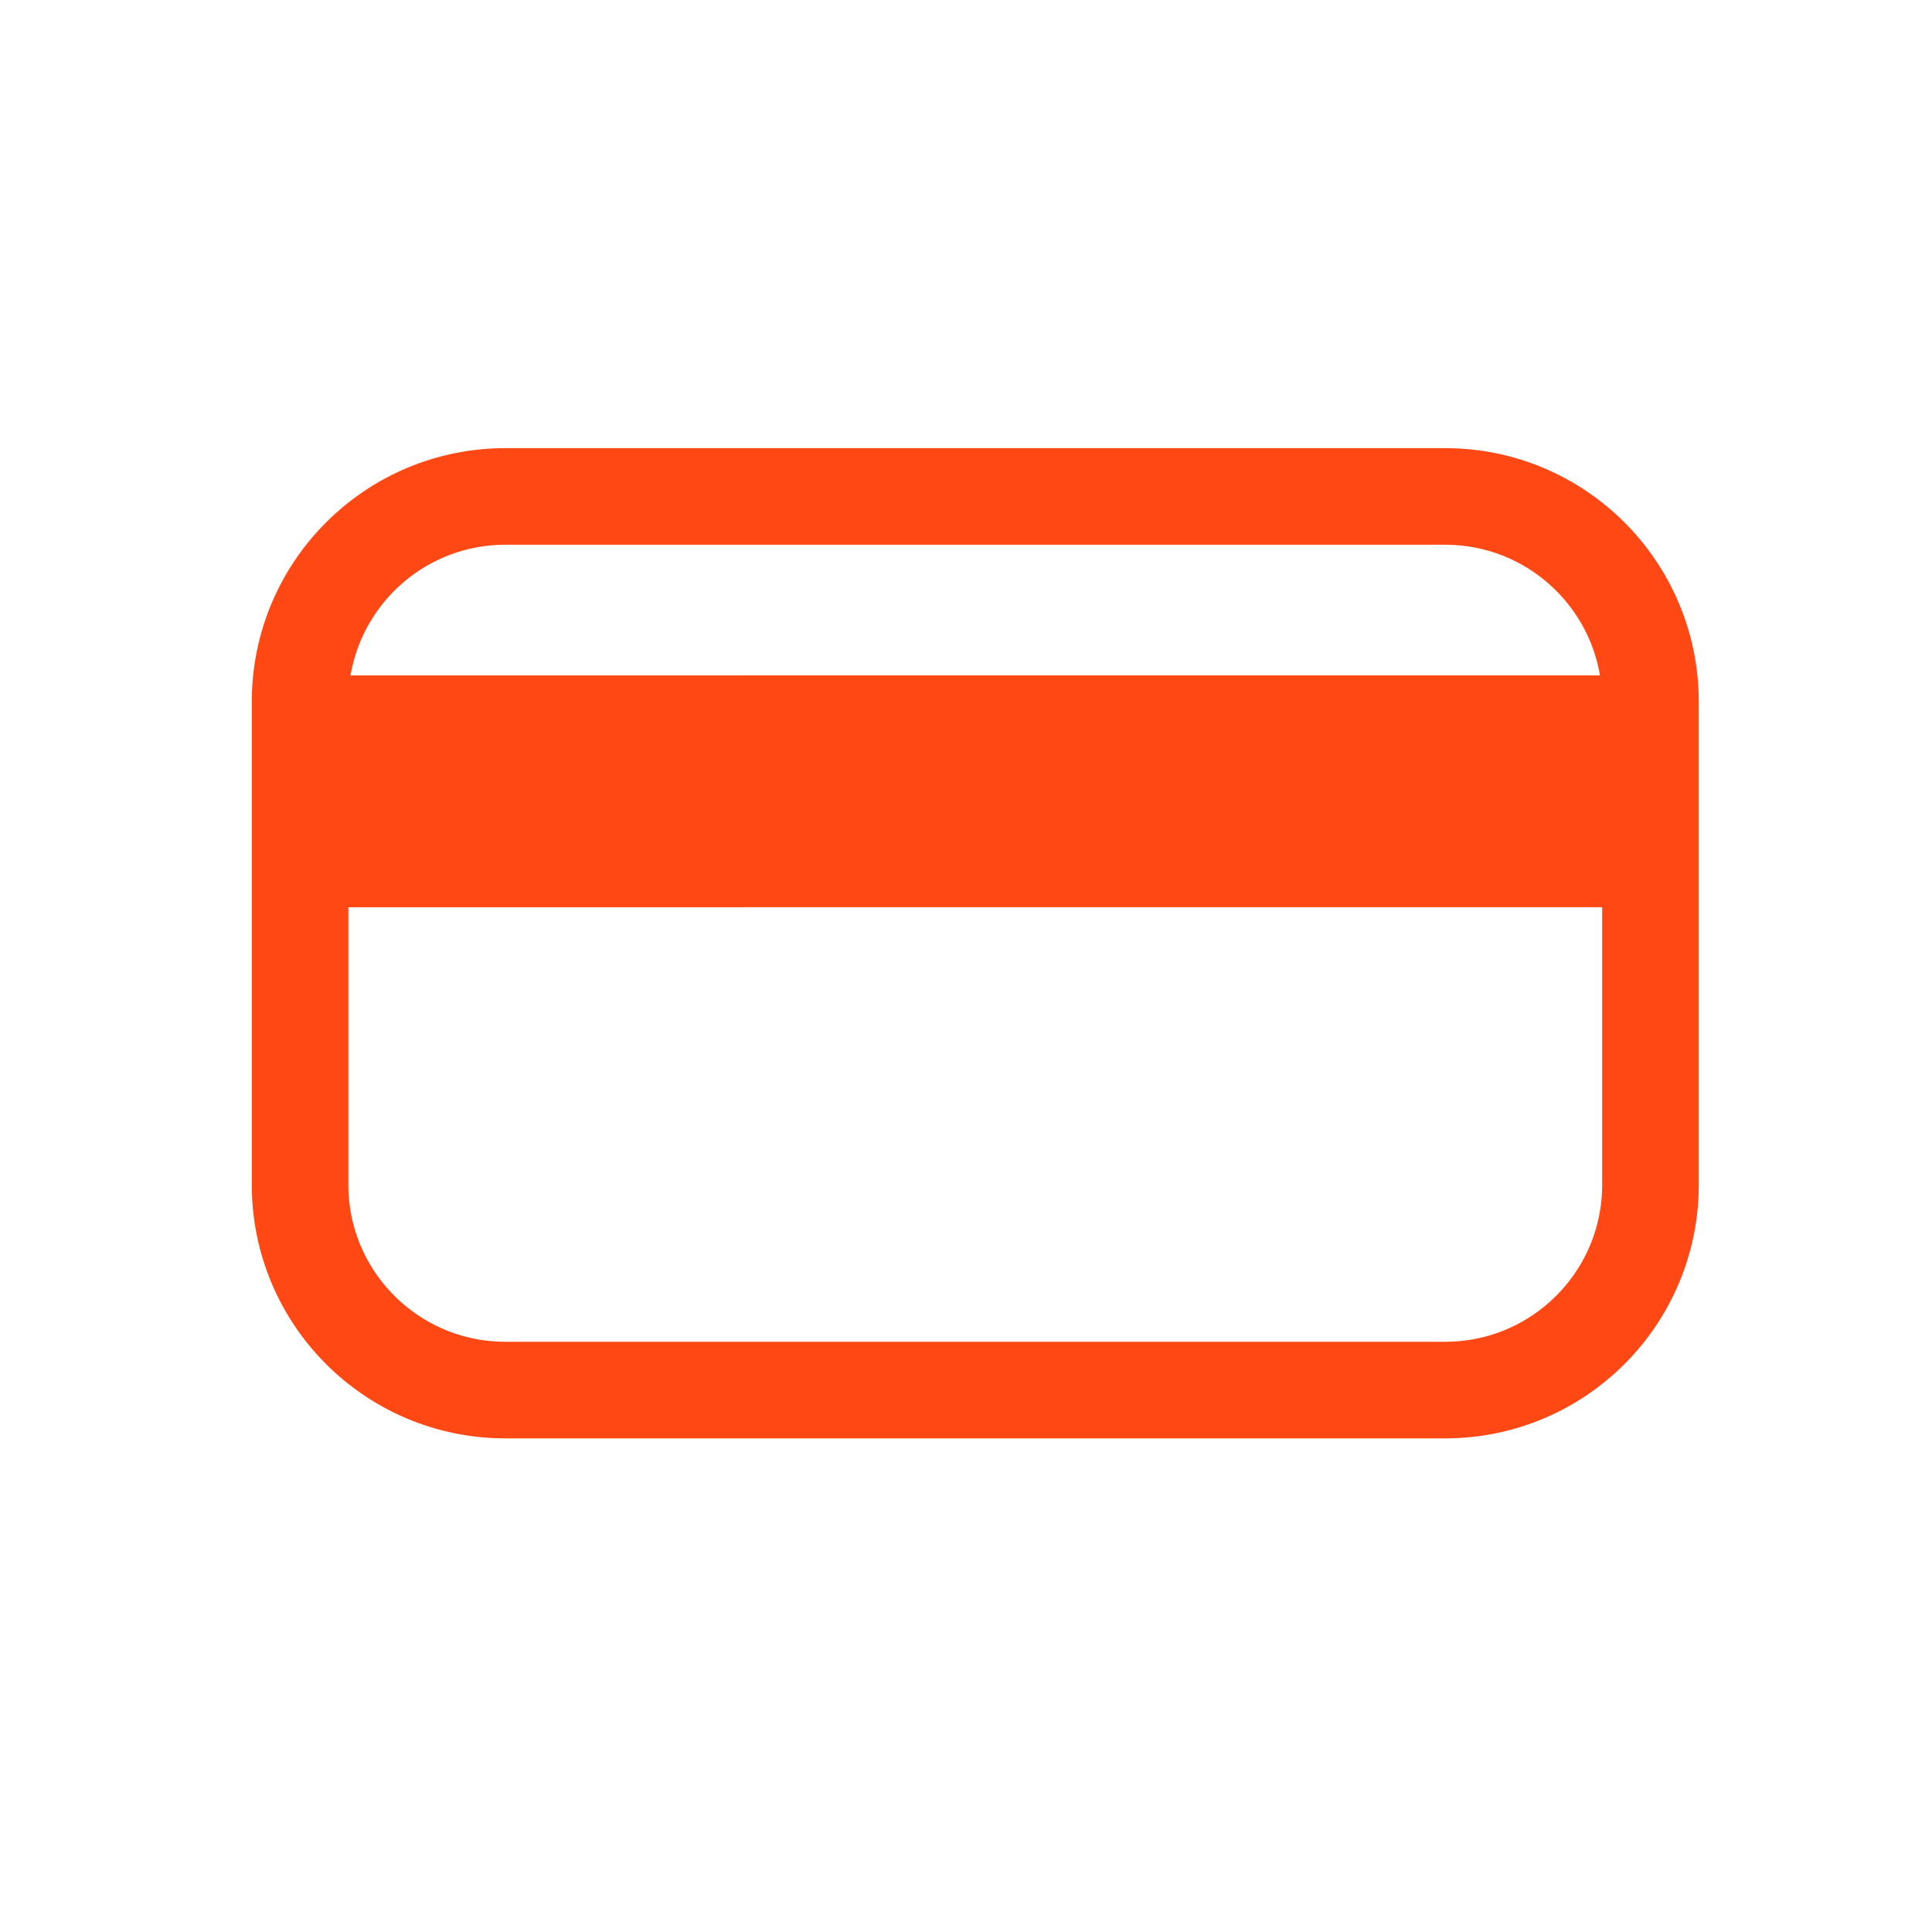
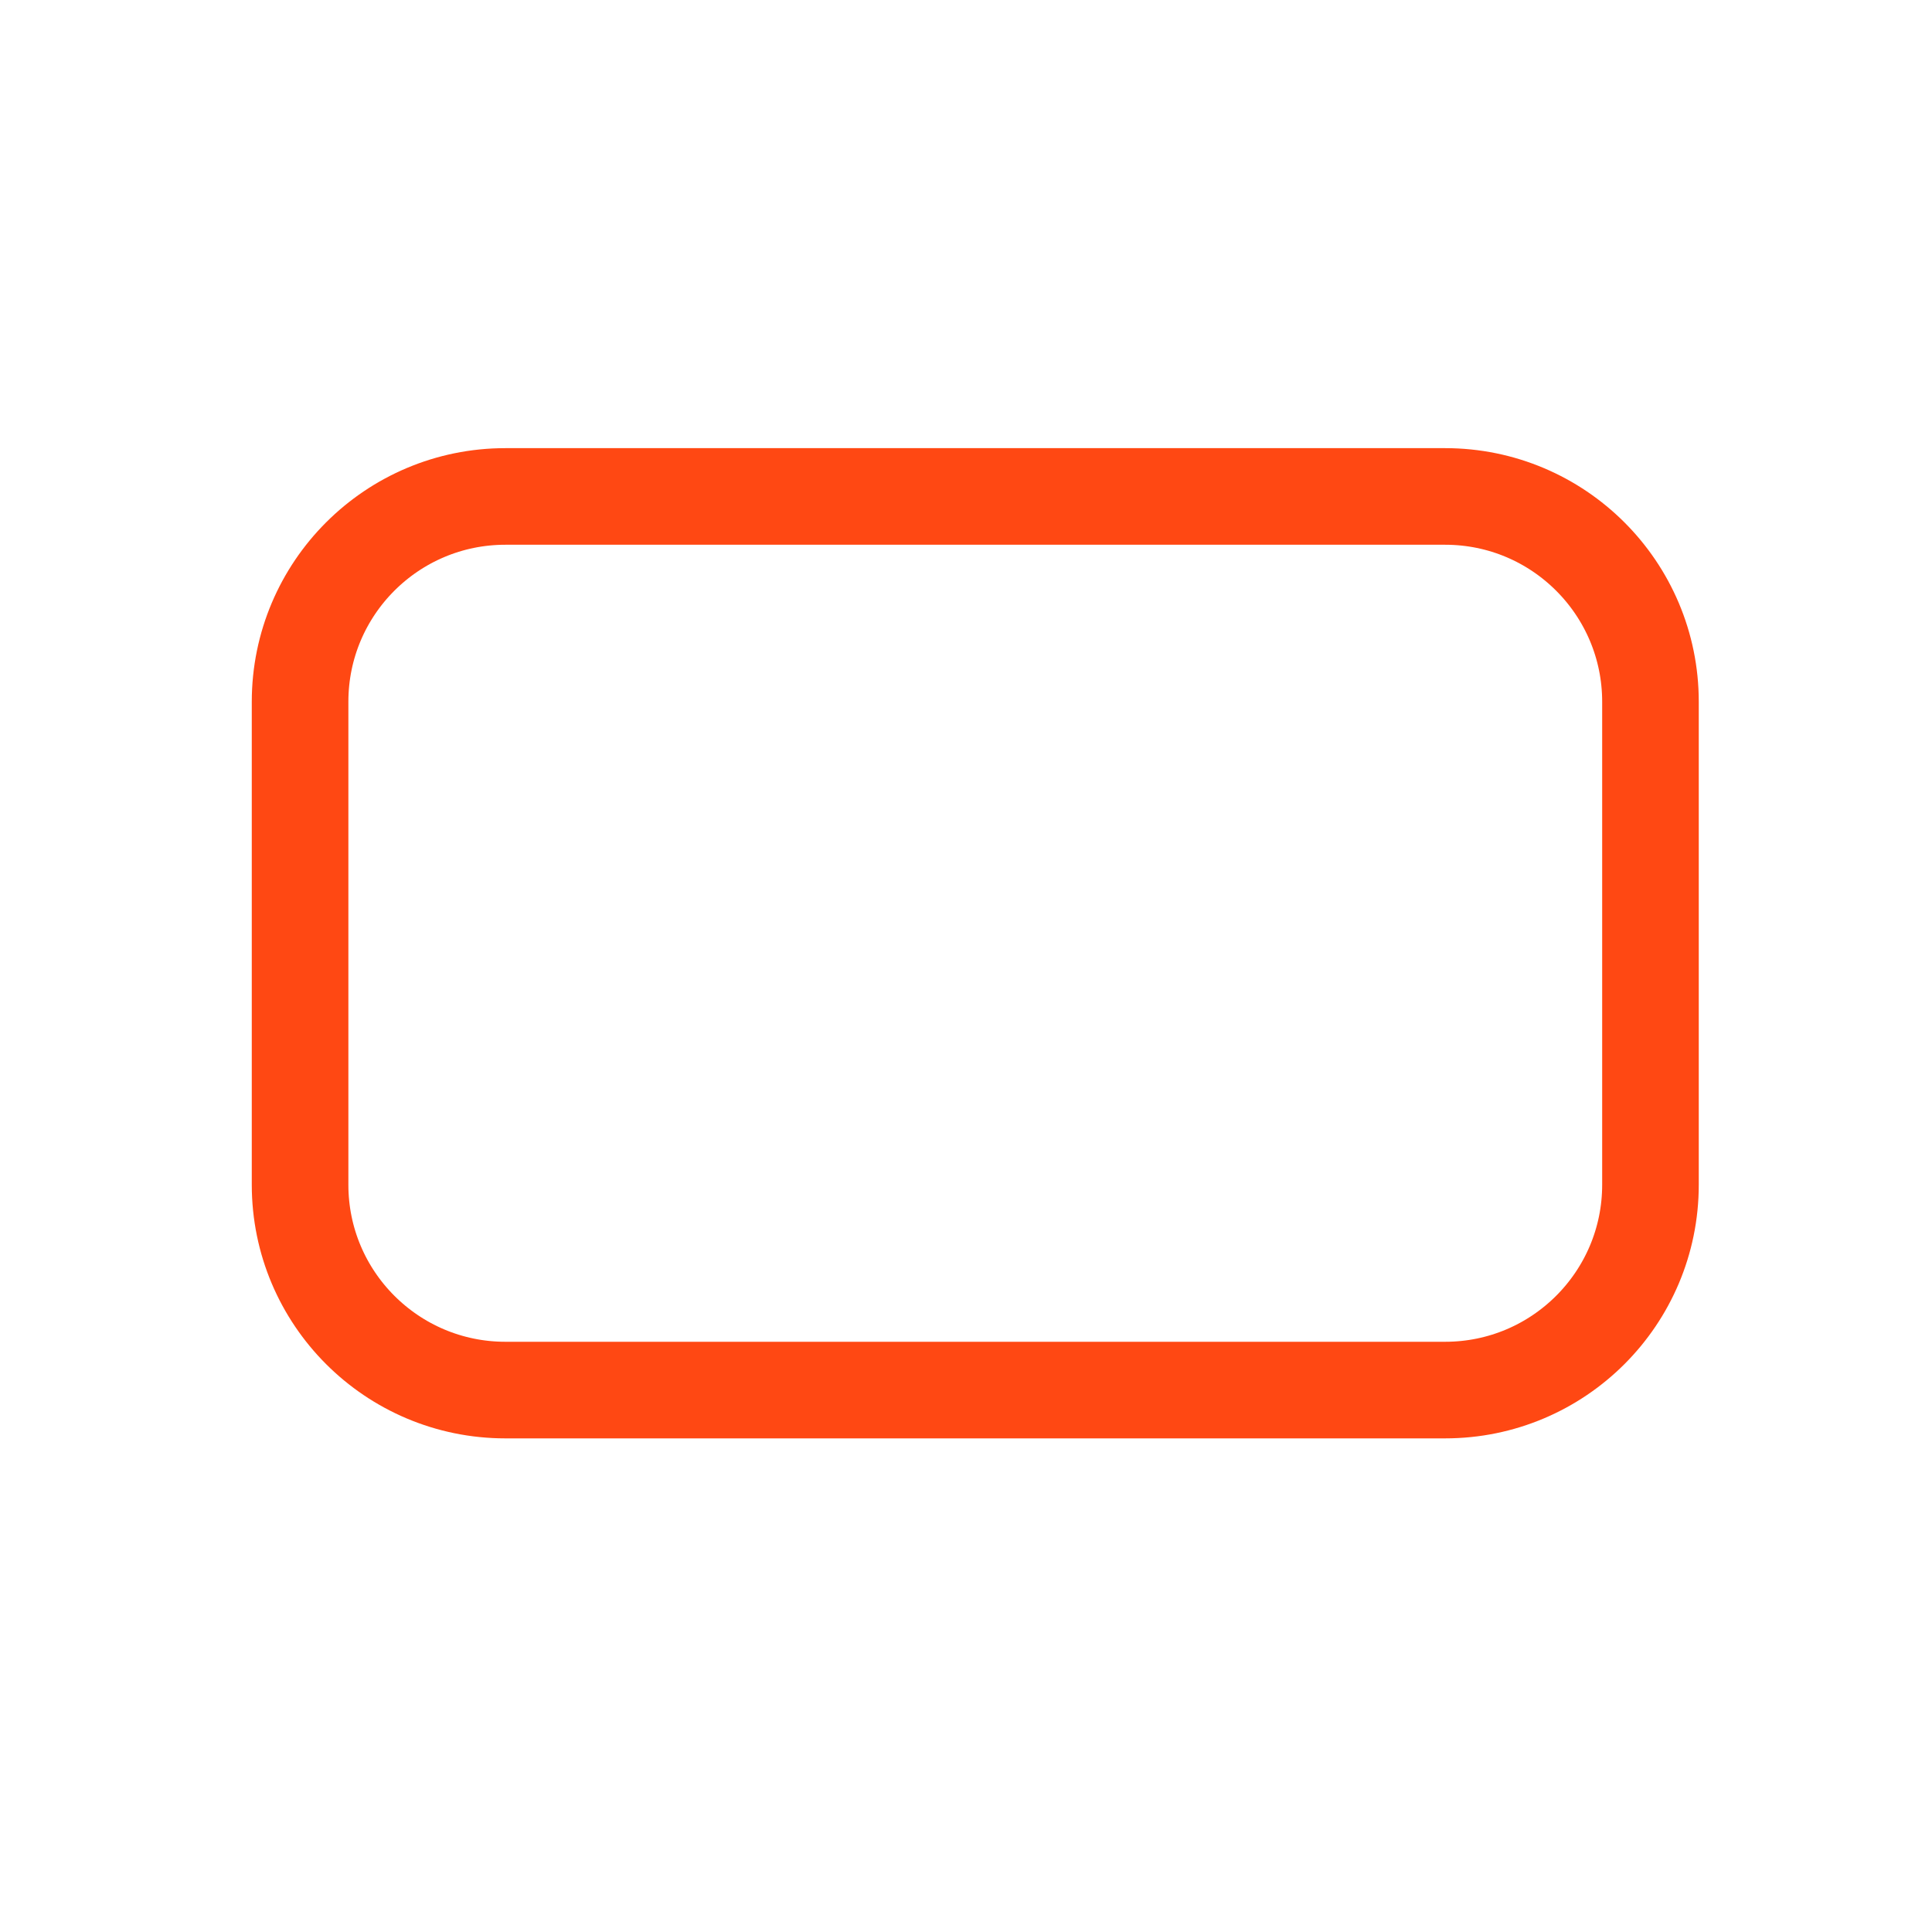
<svg xmlns="http://www.w3.org/2000/svg" version="1.1" id="Capa_1" x="0px" y="0px" viewBox="0 0 500 500" style="enable-background:new 0 0 500 500;" xml:space="preserve">
  <style type="text/css">
	.st0{fill:none;}
	.st1{fill:none;stroke:#FF4813;stroke-width:25;stroke-linecap:round;stroke-miterlimit:10;}
	.st2{fill:none;stroke:#FF4813;stroke-width:25;stroke-miterlimit:10;}
	.st3{fill:none;stroke:#FF4813;stroke-width:60;stroke-miterlimit:10;}
</style>
  <rect class="st0" width="500" height="500" />
  <rect y="-0.19" class="st0" width="500" height="500" />
  <path class="st1" d="M381.29,276.88" />
  <path class="st1" d="M260.04,276.88" />
-   <path class="st1" d="M250,250" />
  <path class="st1" d="M260.04,232.74" />
  <g>
    <path class="st2" d="M130.8,128.48H374c29.35,0,53.14,23.79,53.14,53.14v124.99c0,29.35-23.79,53.14-53.14,53.14H130.8   c-29.35,0-53.14-23.79-53.14-53.14v-125C77.66,152.26,101.45,128.48,130.8,128.48z" />
-     <path class="st1" d="M401.29,211.6" />
  </g>
-   <path class="st1" d="M255.93,265.89" />
  <path class="st1" d="M312.5,182.68" />
  <path class="st1" d="M234,221.13" />
-   <line class="st3" x1="77.22" y1="204.8" x2="426.69" y2="204.78" />
</svg>